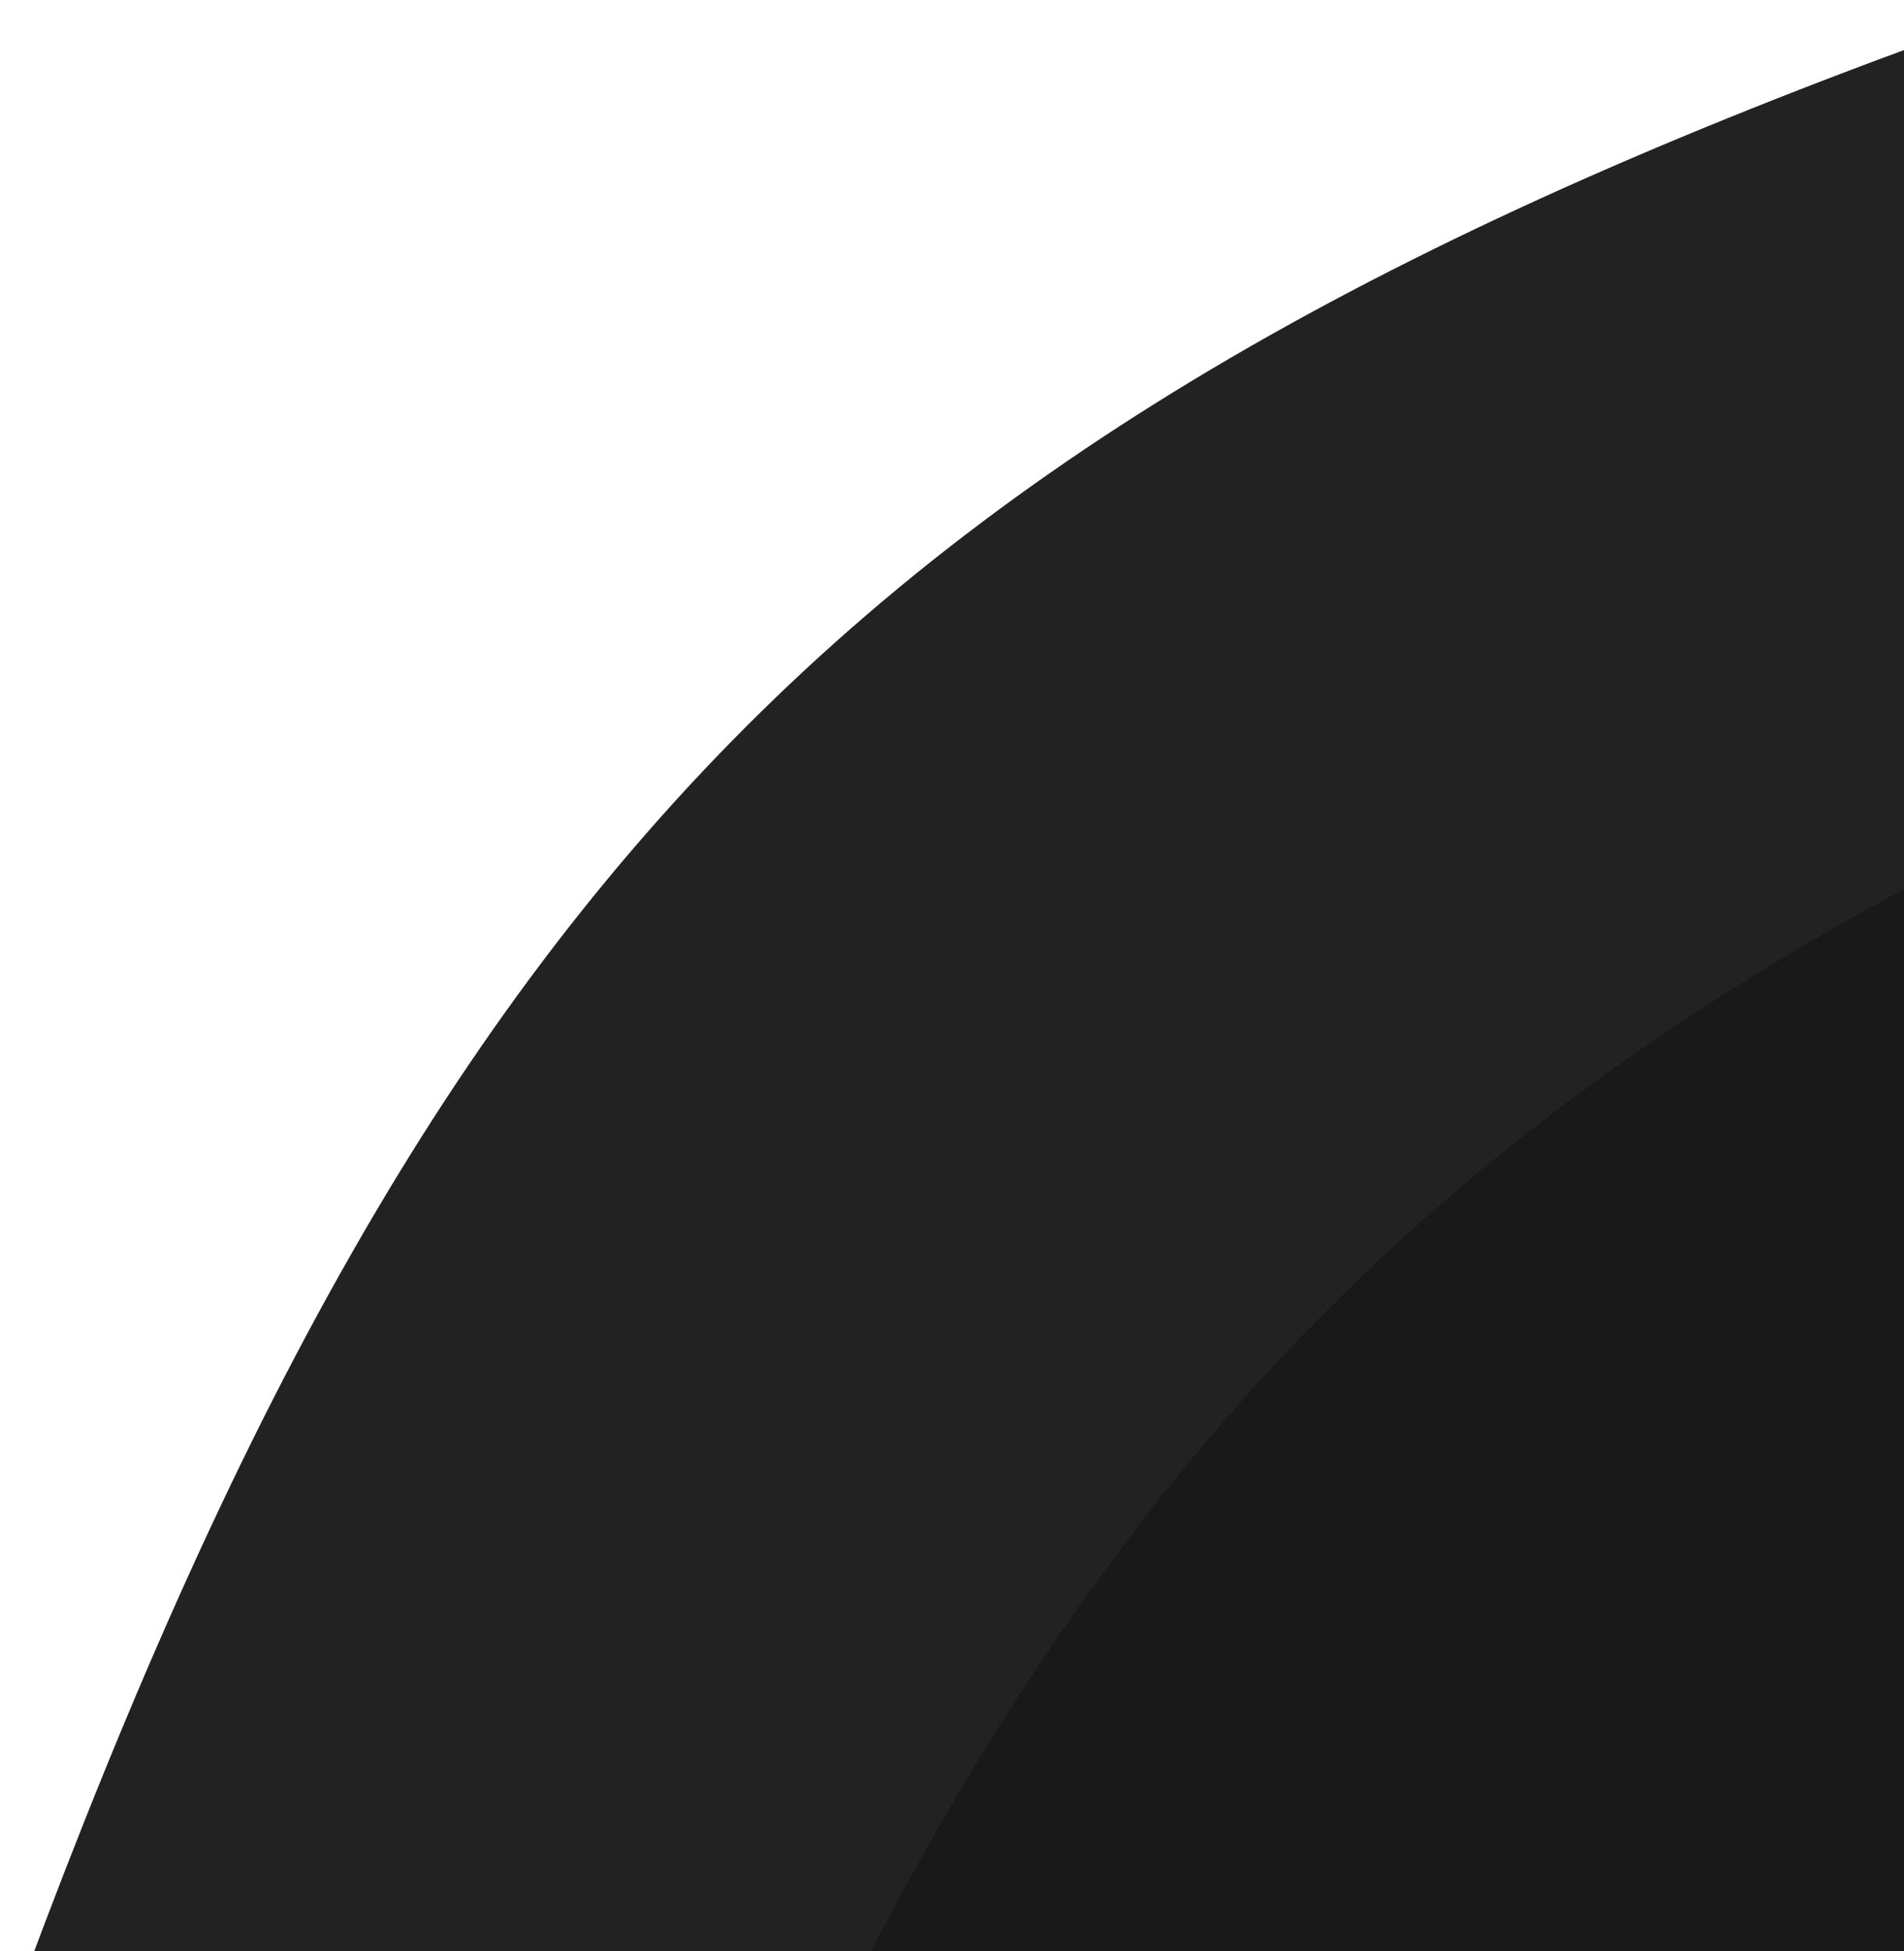
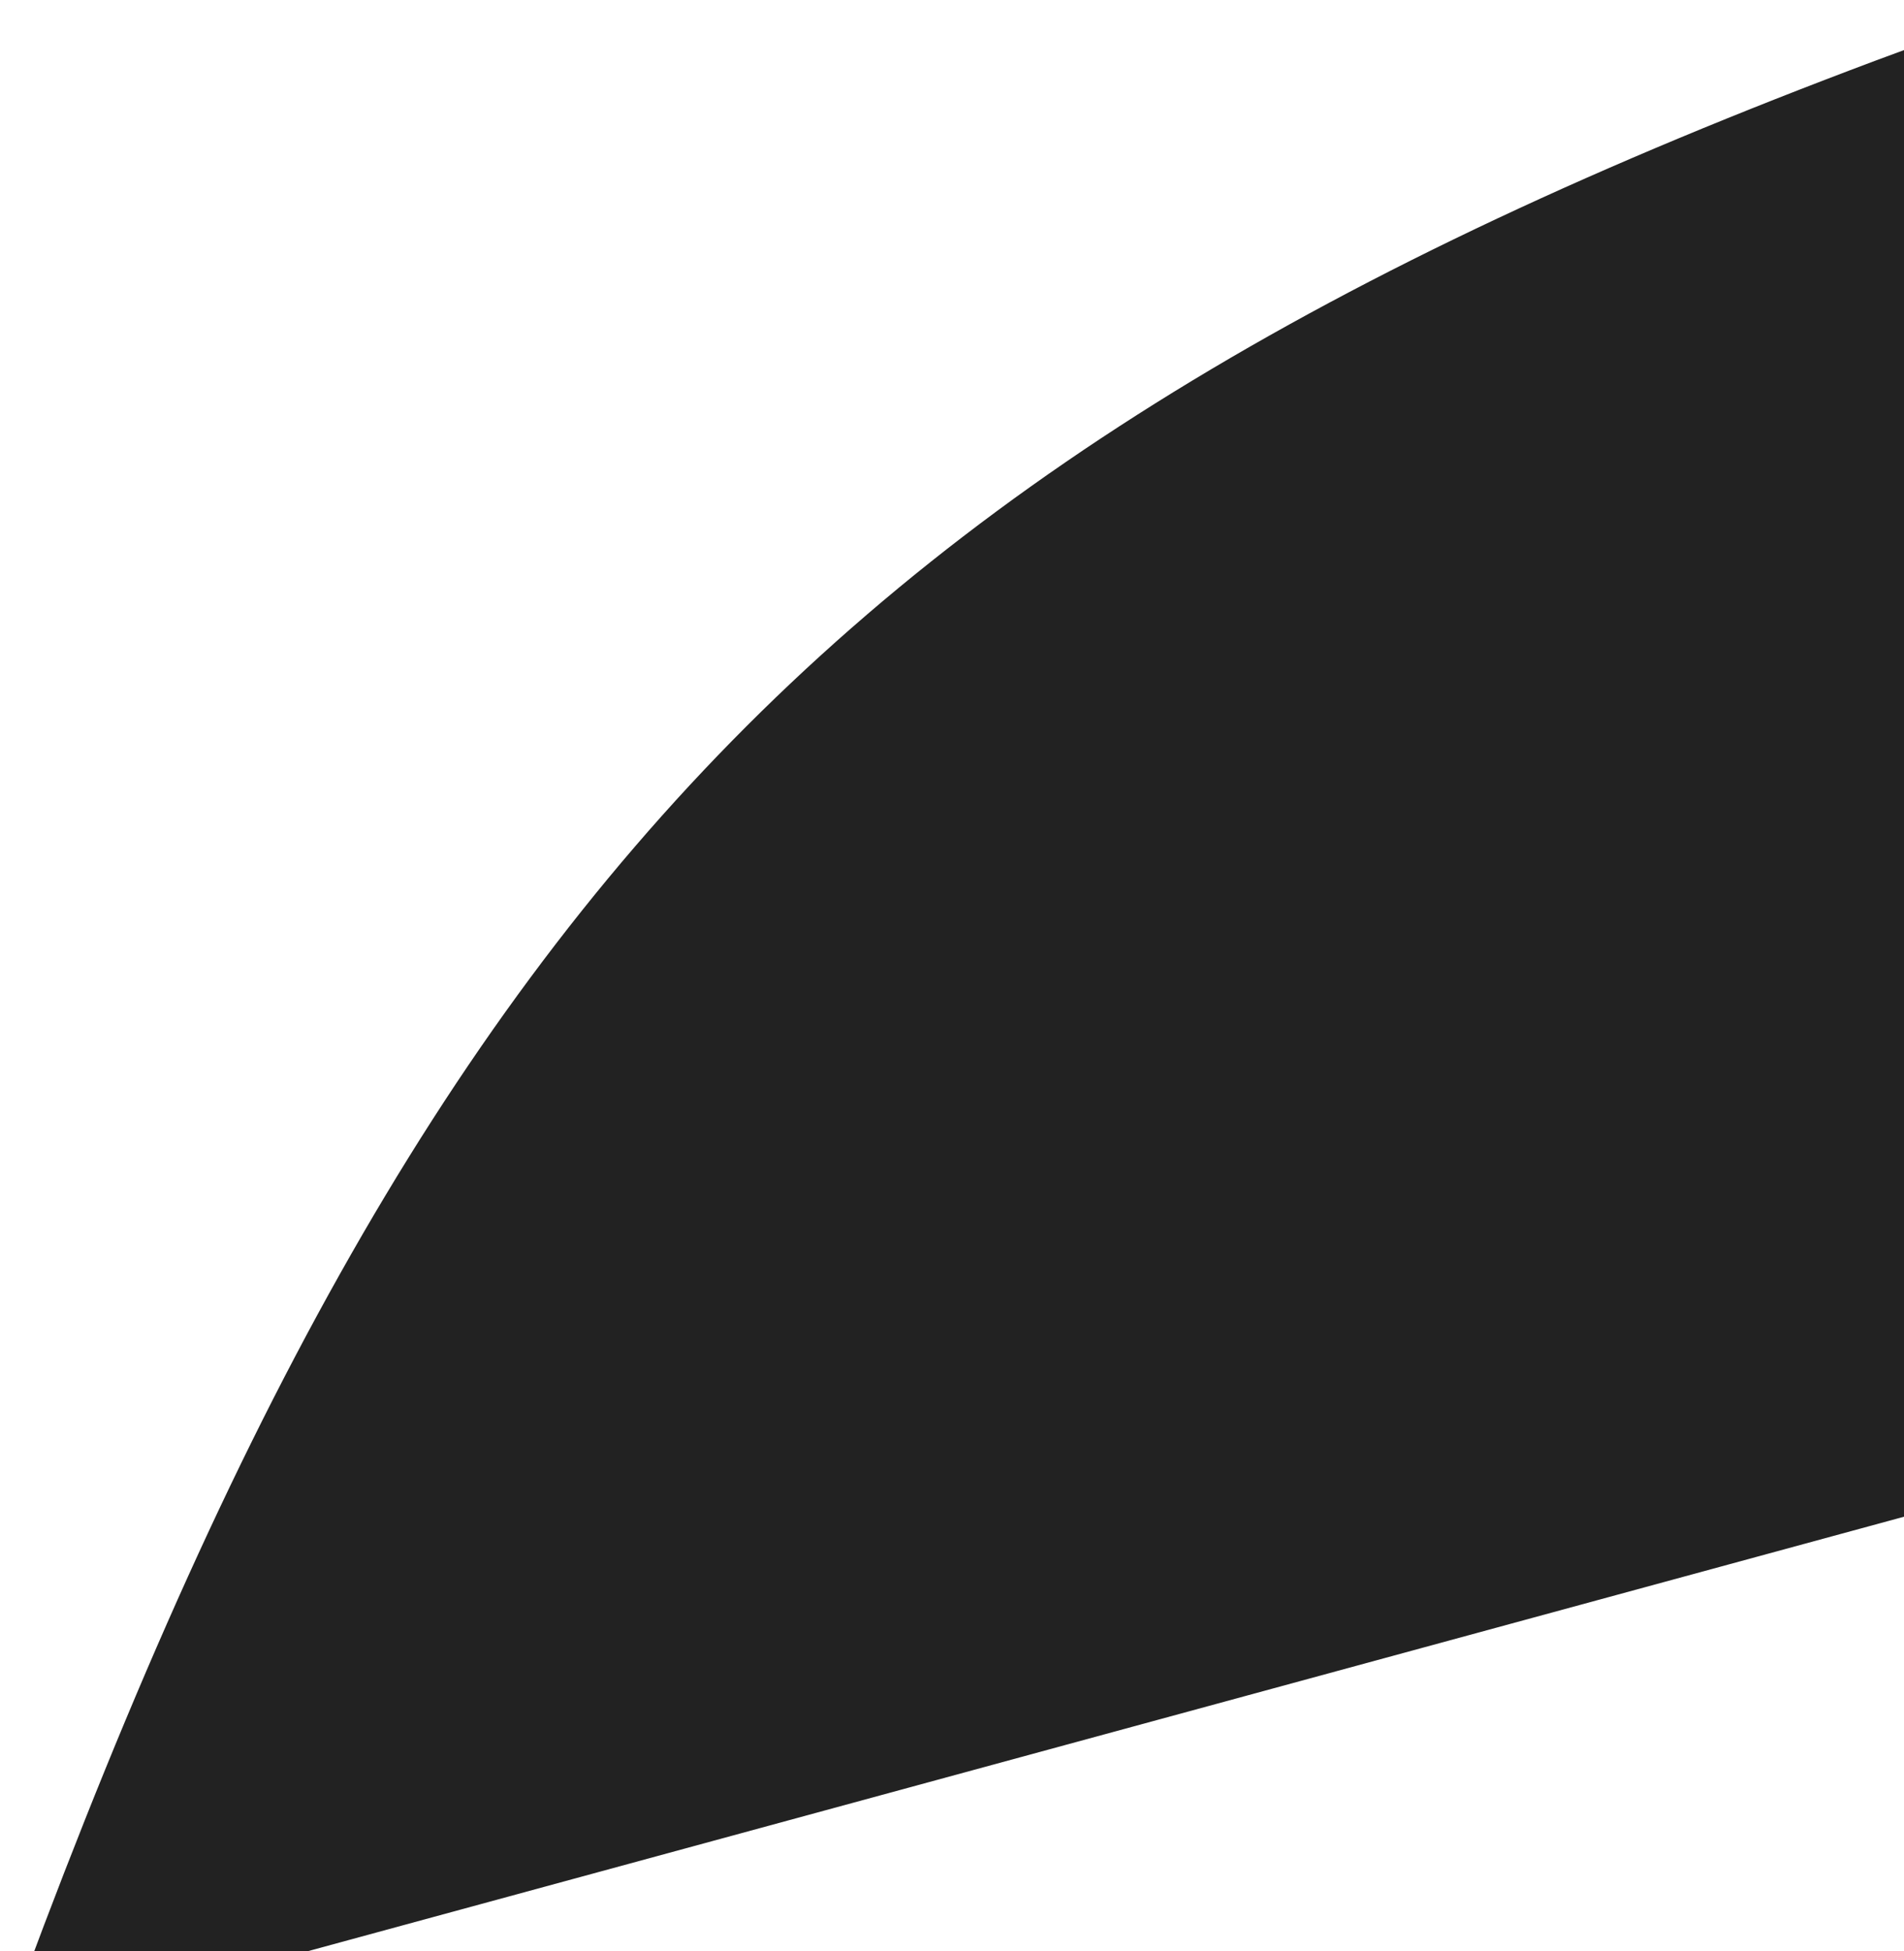
<svg xmlns="http://www.w3.org/2000/svg" width="246" height="252" viewBox="0 0 246 252" fill="none">
-   <path d="M262.721 0.467C113.417 52.526 56.063 109.879 0.467 262.721L150.526 412.78L412.78 150.526L262.721 0.467Z" fill="#222222" />
-   <path d="M337.941 75.687C188.637 127.746 131.283 185.099 75.687 337.941L225.746 488L488 225.746L337.941 75.687Z" fill="#191919" />
+   <path d="M262.721 0.467C113.417 52.526 56.063 109.879 0.467 262.721L412.78 150.526L262.721 0.467Z" fill="#222222" />
</svg>